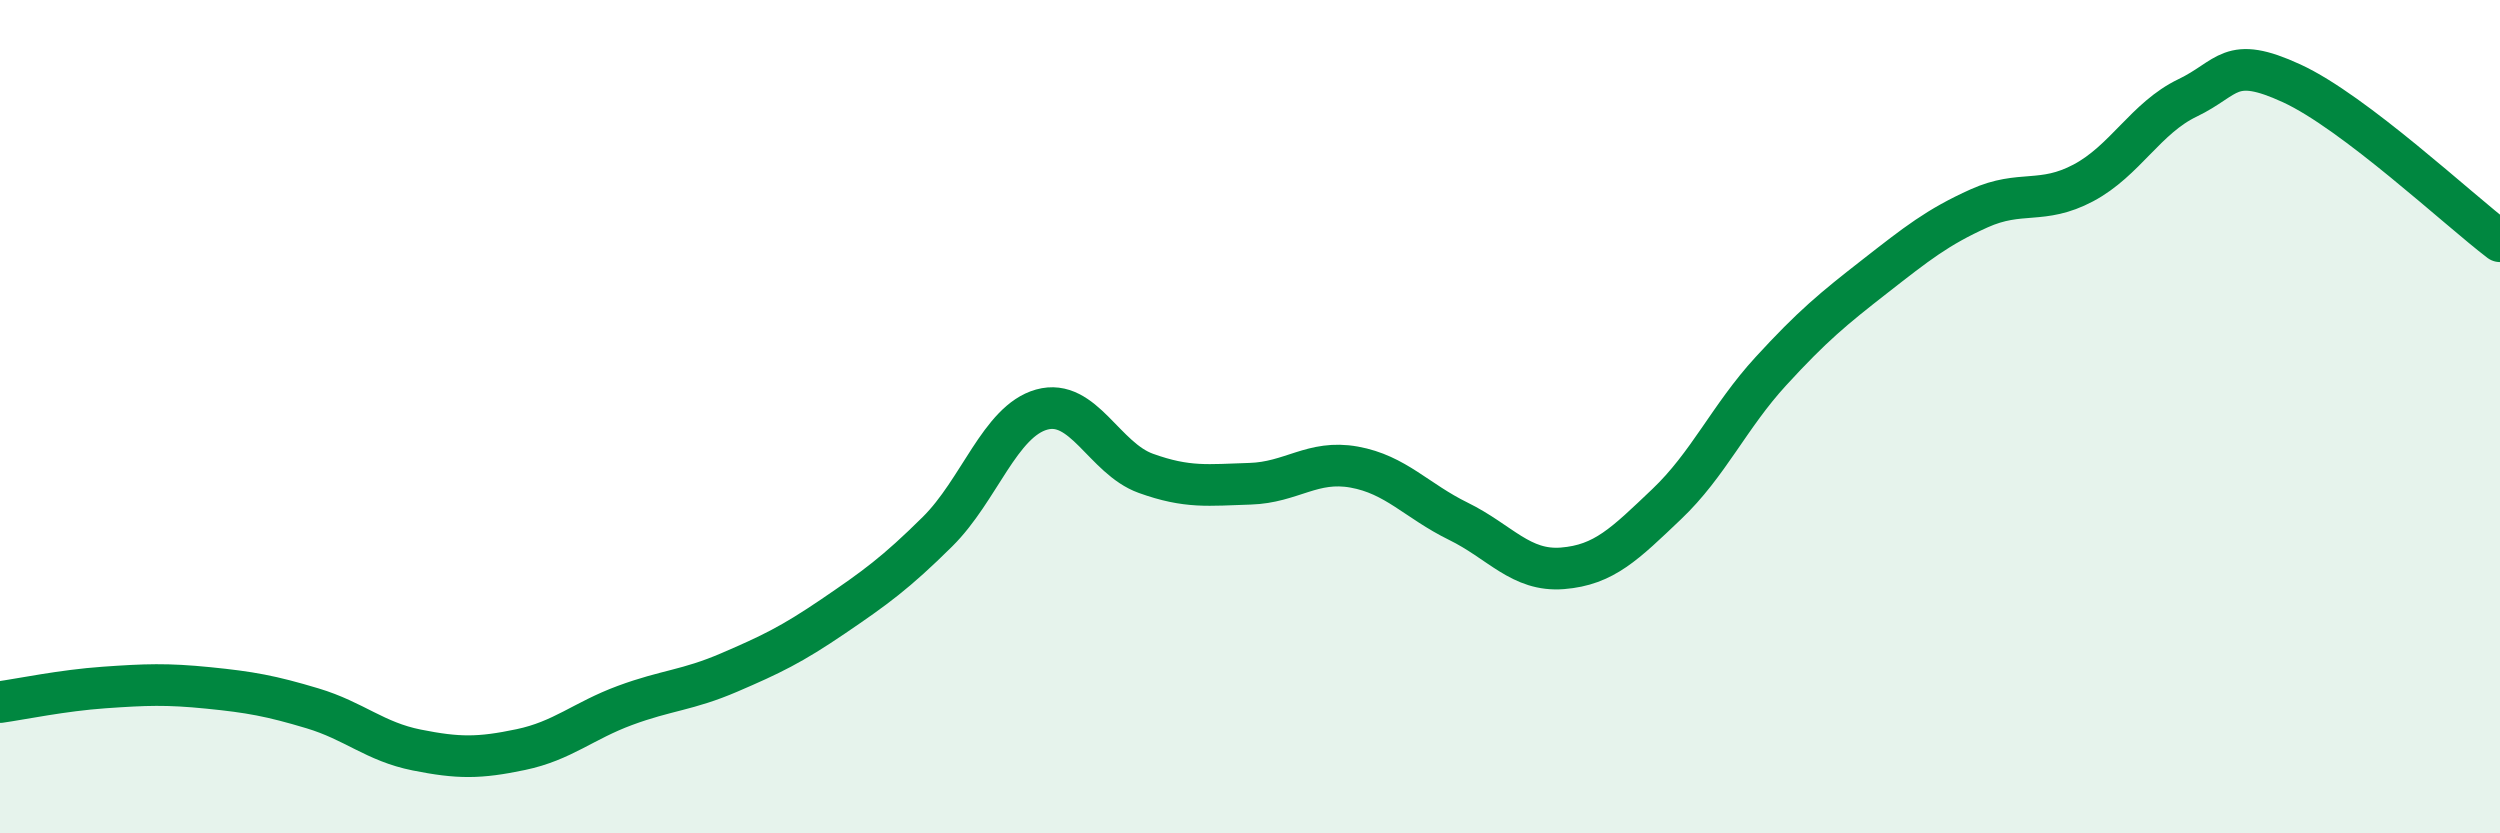
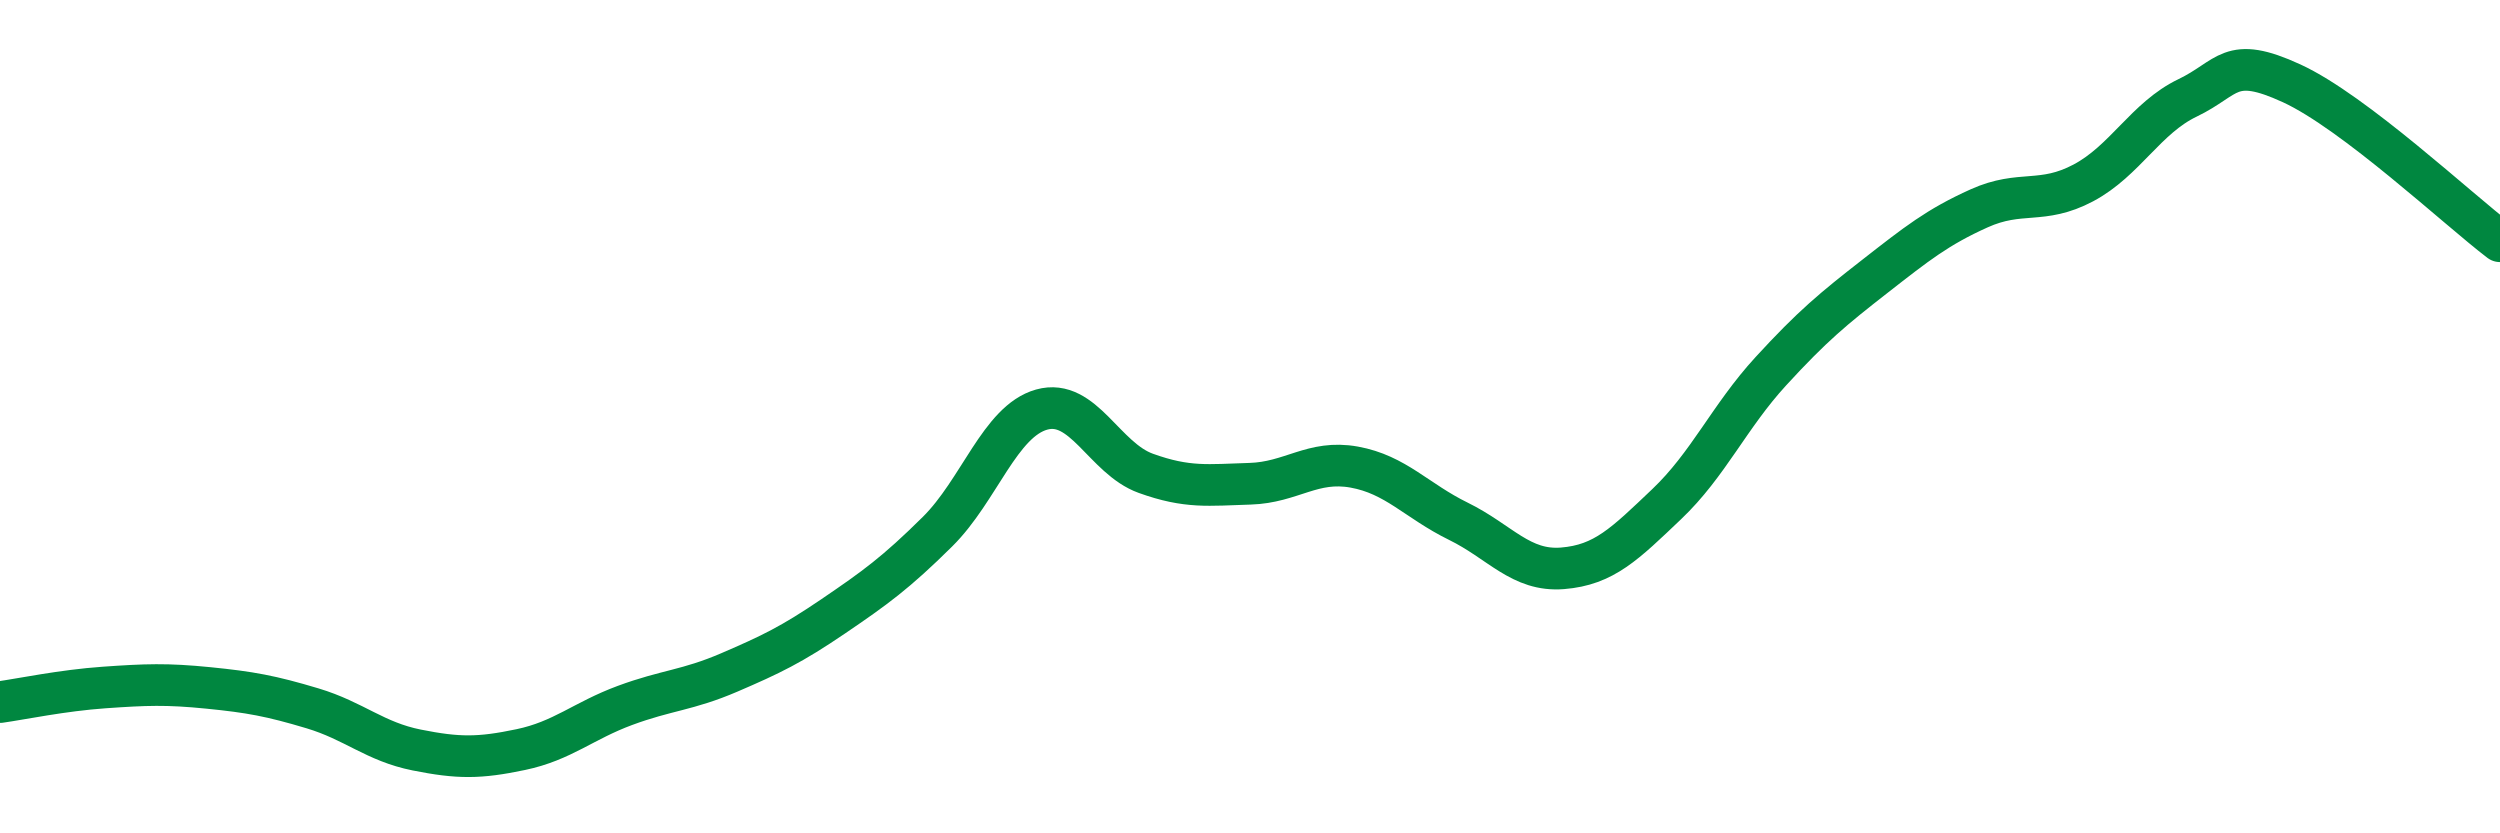
<svg xmlns="http://www.w3.org/2000/svg" width="60" height="20" viewBox="0 0 60 20">
-   <path d="M 0,16.85 C 0.5,16.78 1.5,16.57 2.5,16.5 C 3.5,16.43 4,16.41 5,16.51 C 6,16.61 6.5,16.7 7.5,17 C 8.5,17.3 9,17.8 10,18 C 11,18.2 11.5,18.2 12.5,17.99 C 13.5,17.78 14,17.3 15,16.93 C 16,16.56 16.5,16.57 17.5,16.14 C 18.5,15.71 19,15.47 20,14.79 C 21,14.11 21.5,13.75 22.5,12.76 C 23.5,11.77 24,10.11 25,9.83 C 26,9.55 26.5,11 27.5,11.36 C 28.5,11.72 29,11.64 30,11.61 C 31,11.58 31.5,11.03 32.5,11.21 C 33.5,11.39 34,12.02 35,12.51 C 36,13 36.5,13.72 37.5,13.64 C 38.5,13.56 39,13.05 40,12.1 C 41,11.15 41.5,10 42.5,8.91 C 43.5,7.82 44,7.41 45,6.63 C 46,5.85 46.5,5.45 47.5,5 C 48.5,4.55 49,4.92 50,4.39 C 51,3.86 51.5,2.83 52.5,2.35 C 53.5,1.87 53.5,1.31 55,2 C 56.5,2.69 59,5.03 60,5.79L60 20L0 20Z" fill="#008740" opacity="0.1" stroke-linecap="round" stroke-linejoin="round" />
  <path d="M 0,16.85 C 0.5,16.78 1.5,16.57 2.5,16.5 C 3.5,16.43 4,16.41 5,16.51 C 6,16.61 6.5,16.7 7.5,17 C 8.5,17.3 9,17.8 10,18 C 11,18.2 11.5,18.2 12.5,17.99 C 13.5,17.78 14,17.3 15,16.93 C 16,16.56 16.5,16.57 17.5,16.14 C 18.5,15.71 19,15.47 20,14.79 C 21,14.11 21.5,13.75 22.5,12.76 C 23.5,11.77 24,10.11 25,9.83 C 26,9.55 26.5,11 27.5,11.36 C 28.5,11.72 29,11.64 30,11.61 C 31,11.58 31.5,11.03 32.5,11.21 C 33.5,11.39 34,12.02 35,12.51 C 36,13 36.5,13.72 37.5,13.64 C 38.5,13.56 39,13.05 40,12.1 C 41,11.15 41.5,10 42.5,8.91 C 43.5,7.82 44,7.41 45,6.63 C 46,5.85 46.5,5.45 47.5,5 C 48.5,4.55 49,4.92 50,4.39 C 51,3.86 51.5,2.83 52.5,2.35 C 53.5,1.87 53.5,1.31 55,2 C 56.5,2.69 59,5.03 60,5.79" stroke="#008740" stroke-width="1" fill="none" stroke-linecap="round" stroke-linejoin="round" />
</svg>